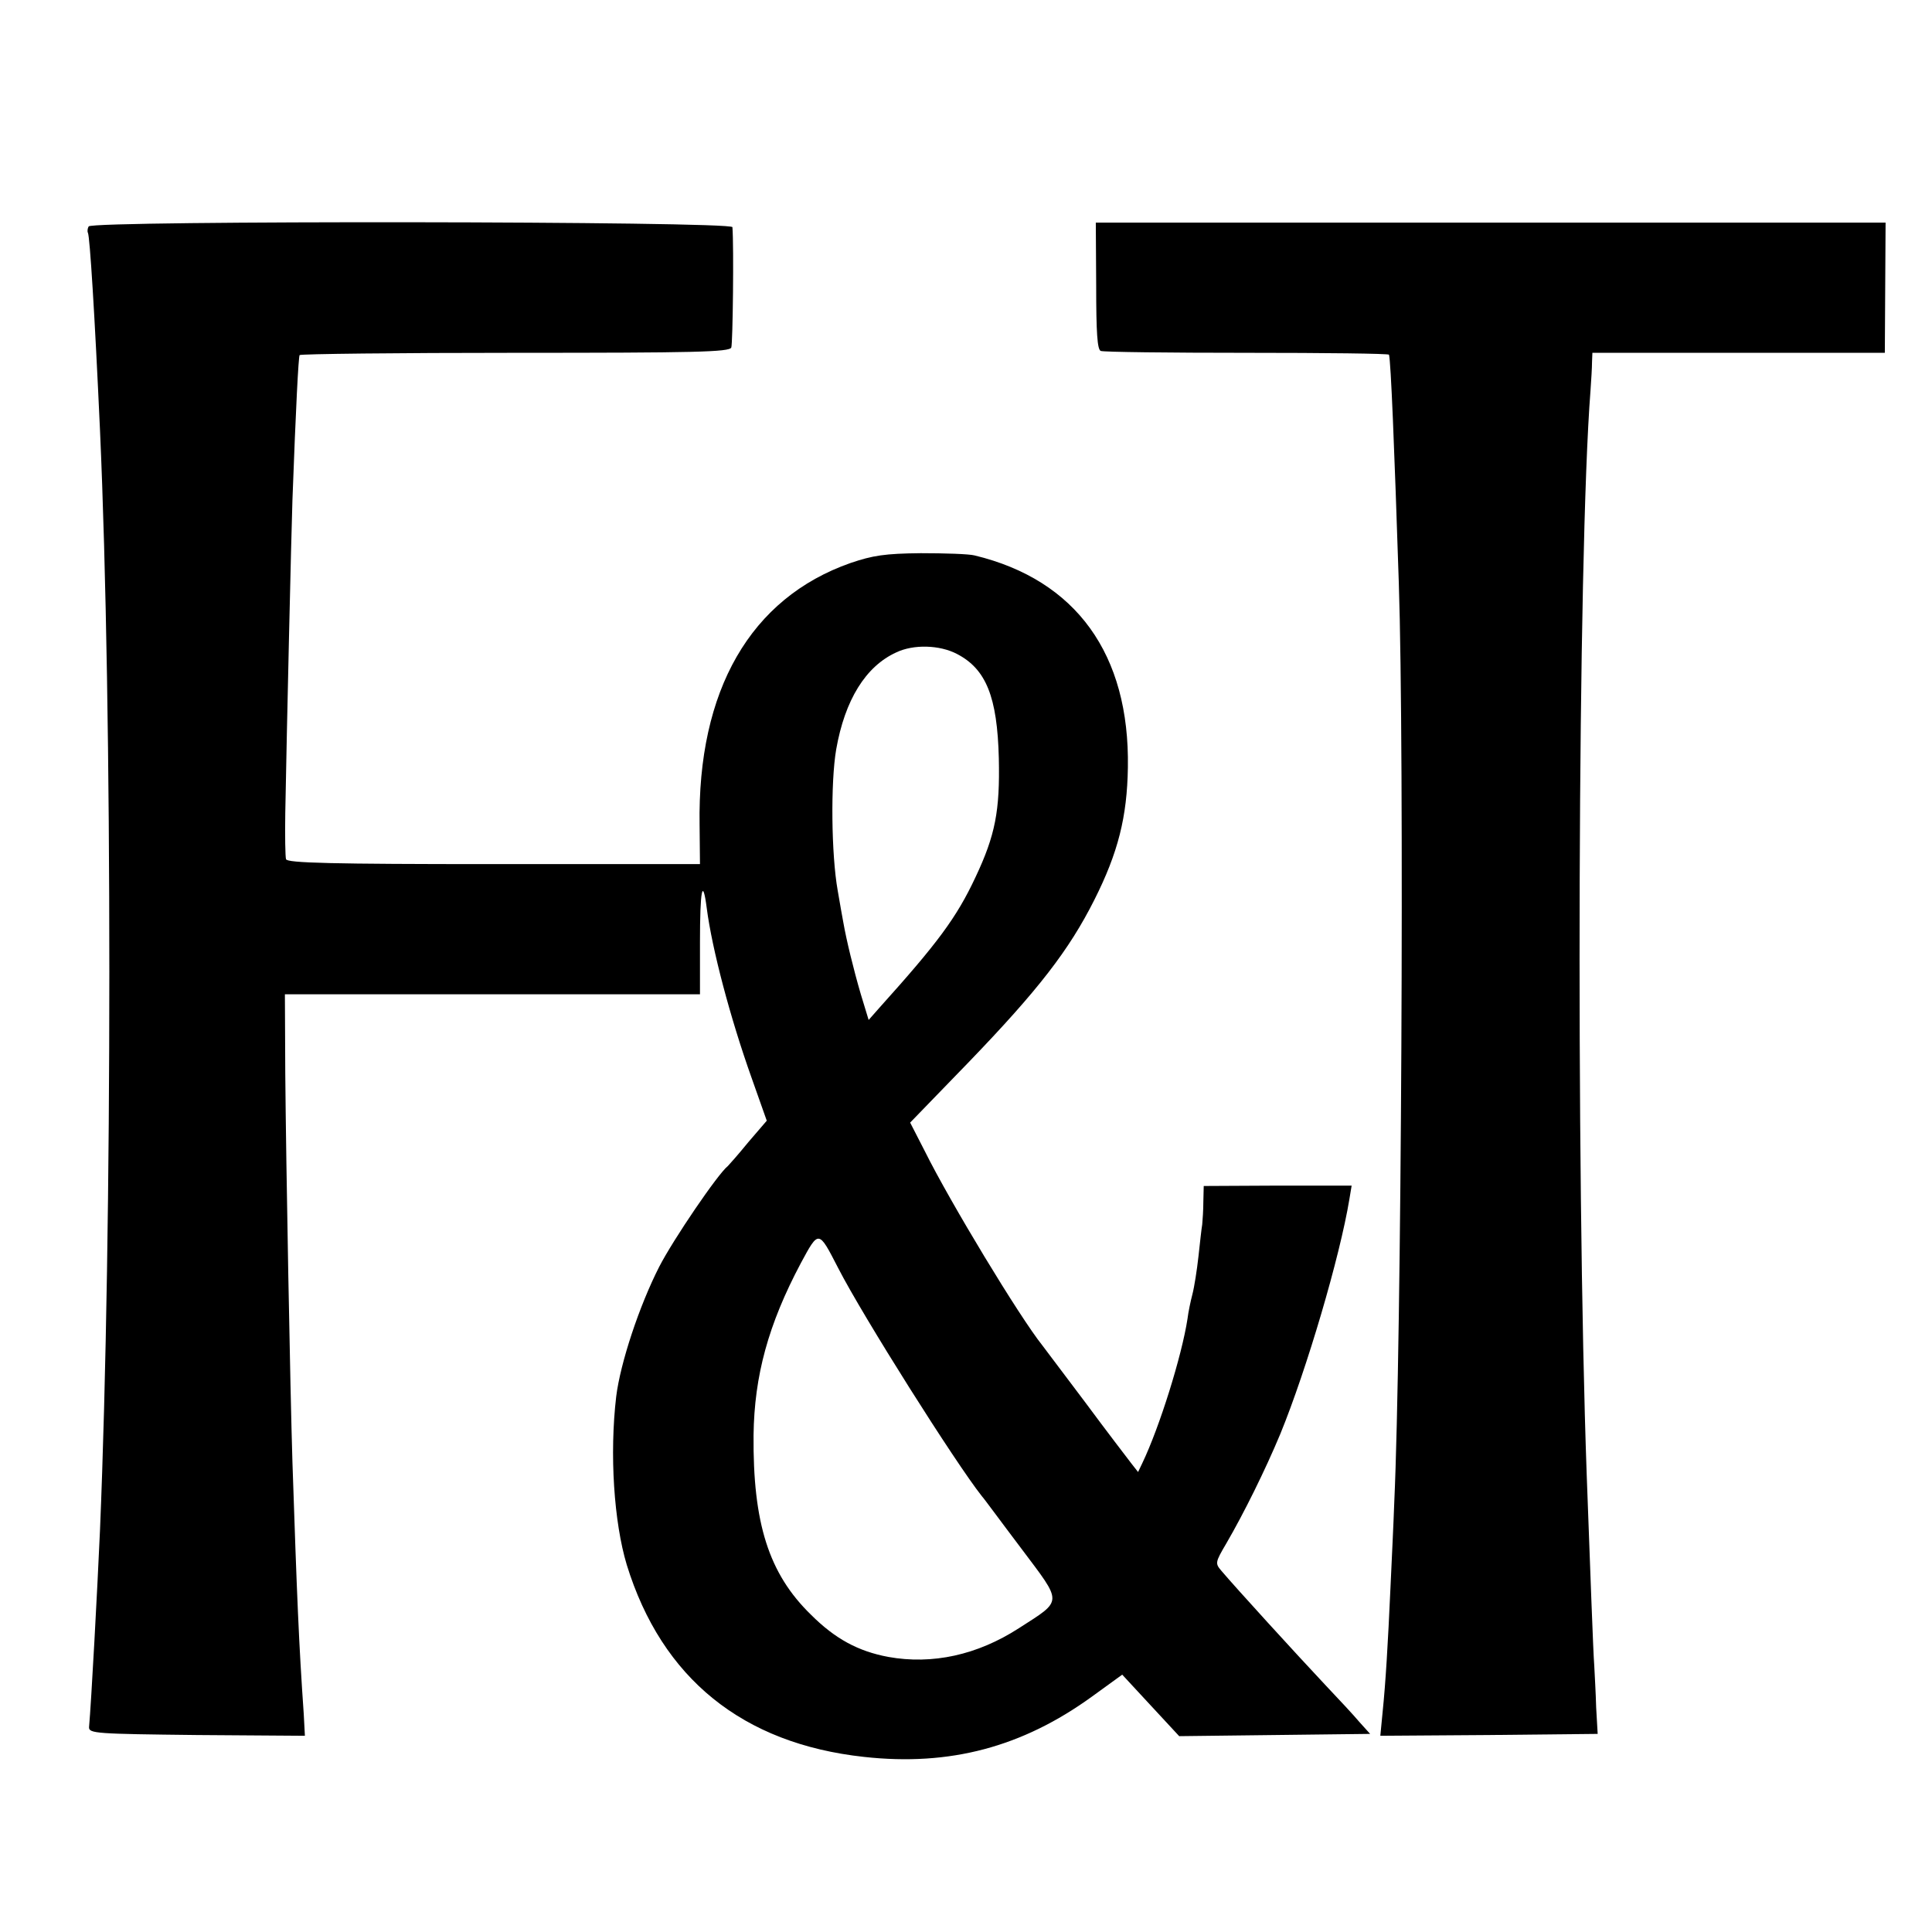
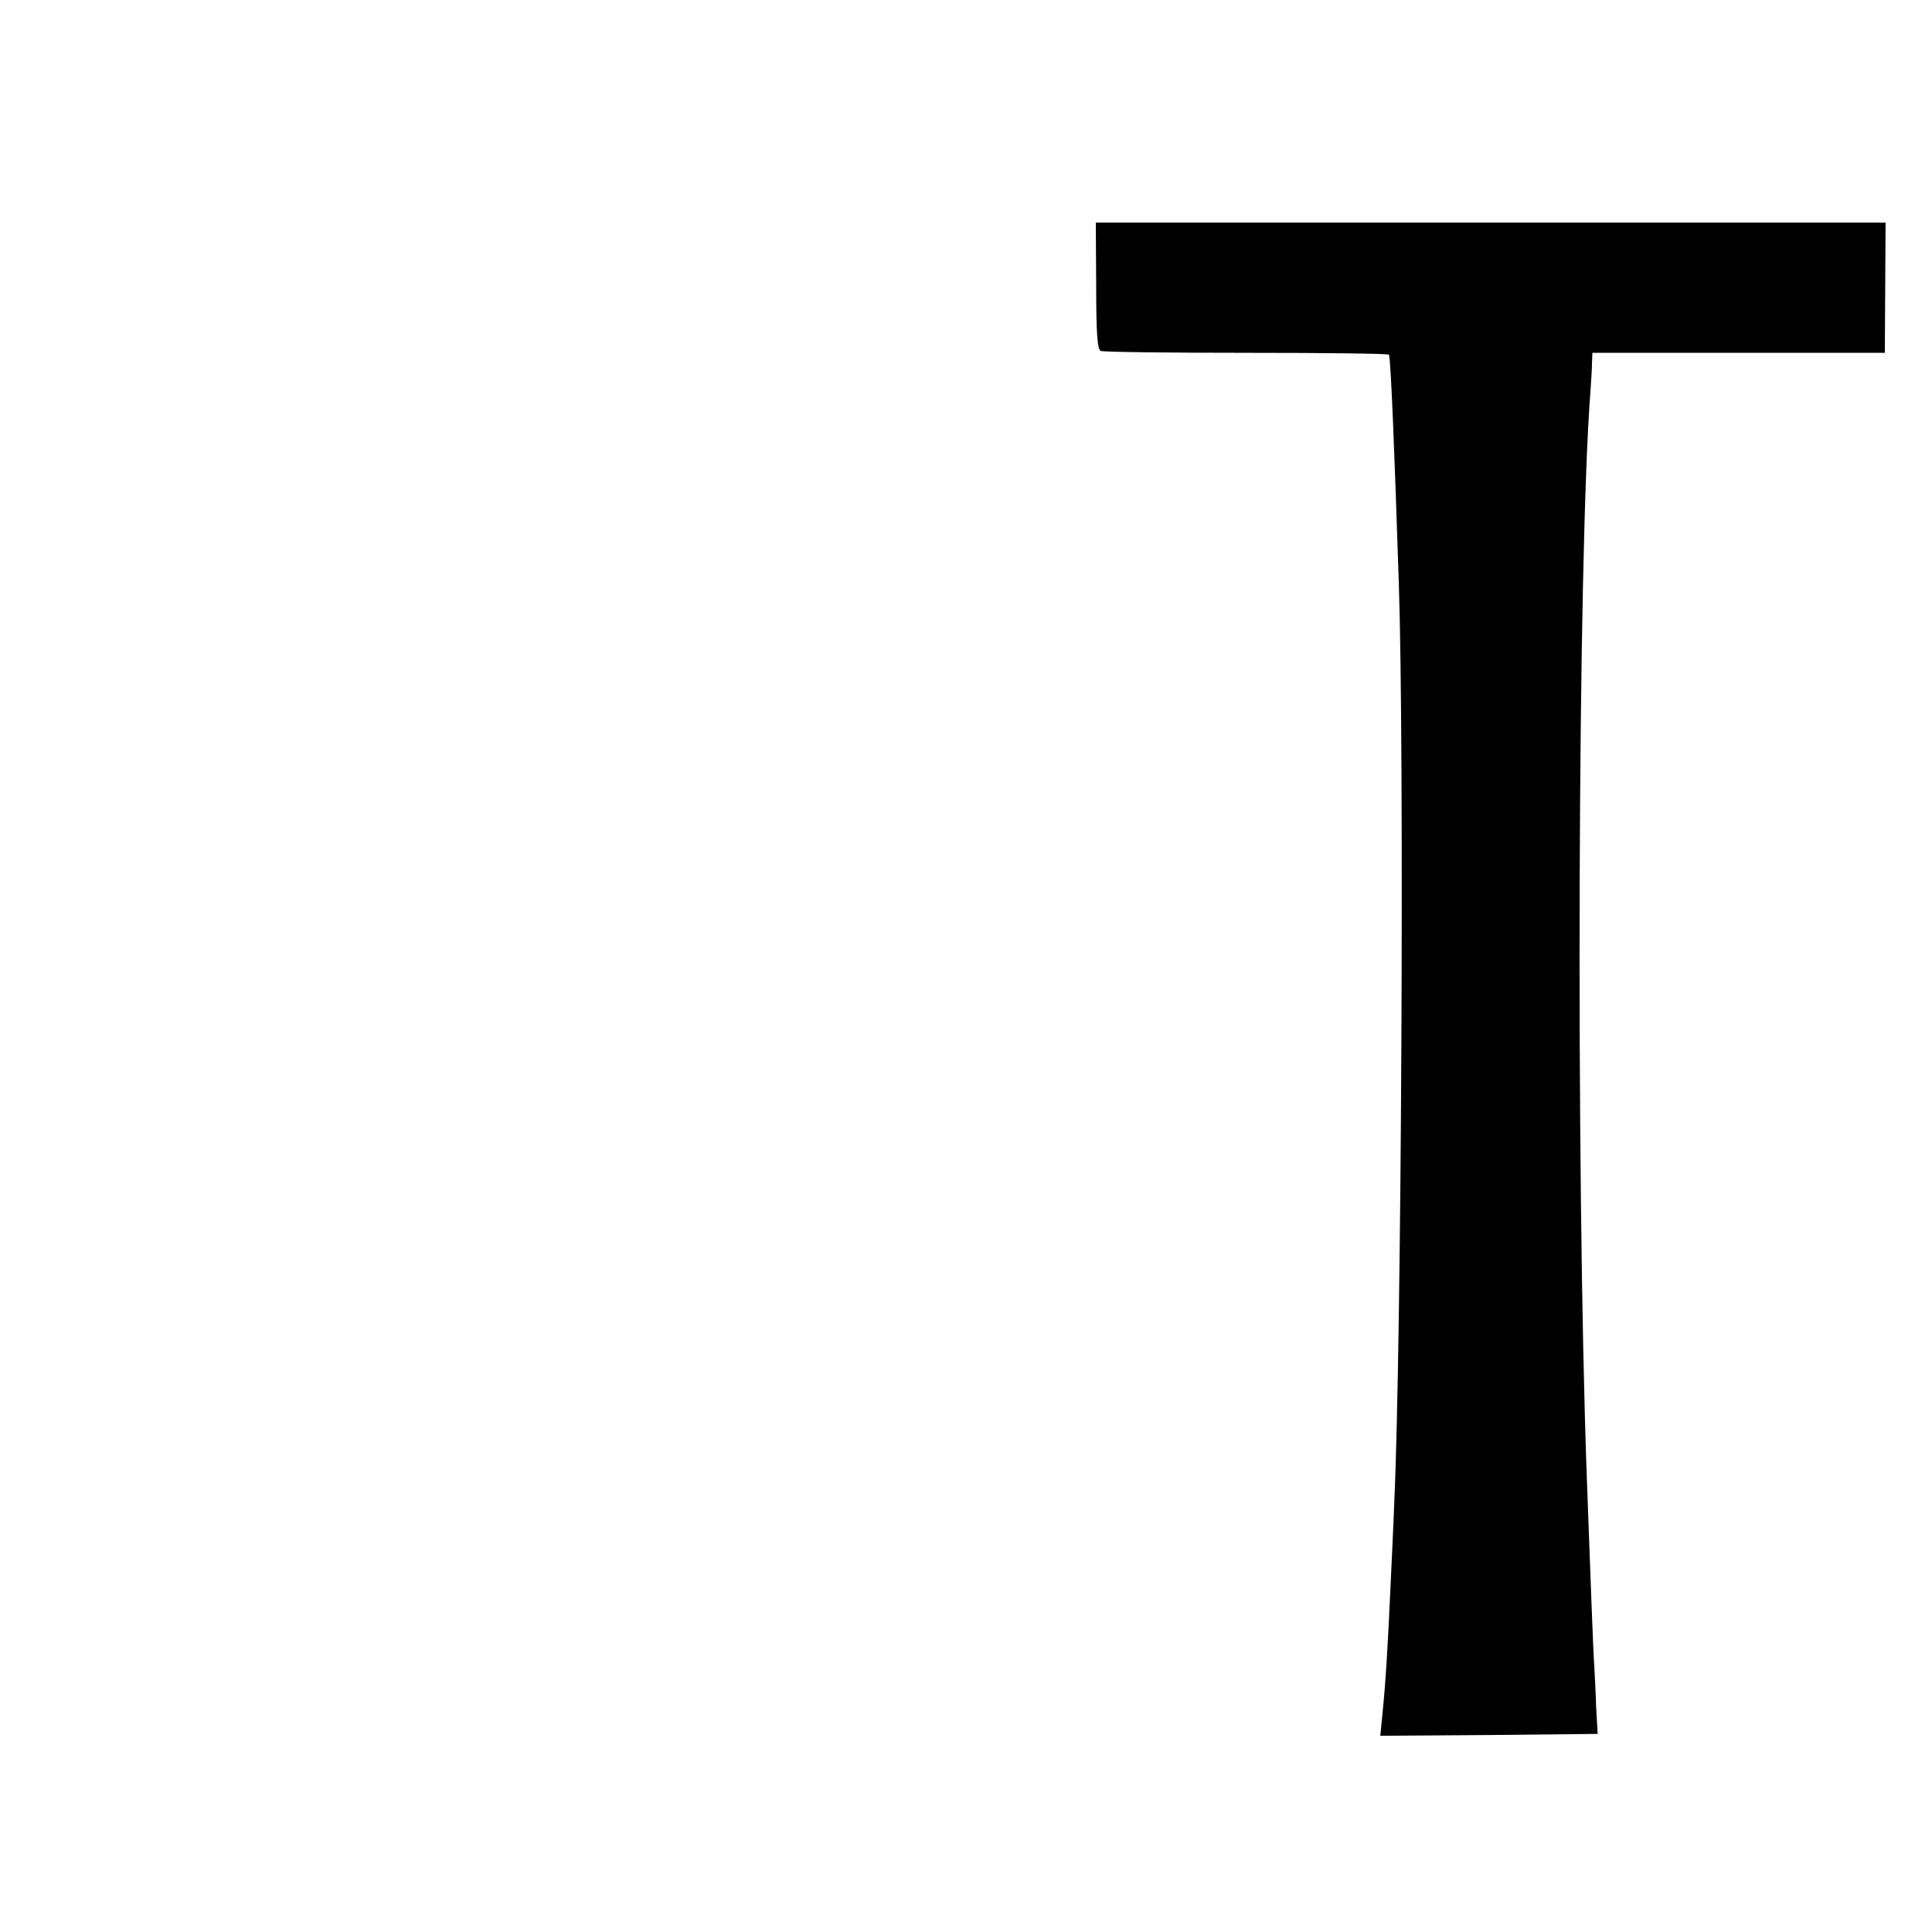
<svg xmlns="http://www.w3.org/2000/svg" version="1.0" width="512pt" height="512pt" viewBox="0 0 512 512" preserveAspectRatio="xMidYMid meet">
  <g transform="translate(0,512) scale(0.1,-0.1)" fill="#000000" stroke="none">
-     <path d="M235 4520 c-3 -5 -4 -13 -2 -17 5 -9 18 -215 32 -523 33 -734 33 -2124 0 -2915 -7 -158 -23 -455 -29 -522 -1 -17 19 -18 286 -21 l286 -2 -3 57 c-13 187 -18 310 -30 668 -6 193 -17 790 -19 1030 l-1 210 550 0 550 0 0 138 c0 139 7 175 18 90 14 -108 62 -290 119 -450 l40 -113 -49 -57 c-26 -32 -51 -60 -54 -63 -26 -20 -145 -195 -182 -267 -53 -104 -103 -255 -114 -344 -18 -153 -6 -333 28 -446 93 -301 307 -474 629 -509 227 -25 419 26 604 160 l80 58 75 -81 76 -82 253 3 253 3 -28 31 c-15 18 -57 63 -93 101 -77 82 -234 254 -273 300 -17 20 -17 22 13 73 46 79 103 194 143 290 70 171 158 470 183 622 l6 36 -196 0 -196 -1 -1 -41 c0 -23 -2 -50 -3 -61 -2 -11 -6 -49 -10 -85 -4 -36 -11 -81 -16 -100 -5 -19 -11 -48 -13 -65 -15 -98 -74 -287 -120 -383 l-11 -23 -18 23 c-10 13 -66 86 -123 163 -58 77 -109 145 -113 150 -60 75 -244 379 -311 514 l-39 76 155 160 c185 192 266 297 333 430 63 125 87 220 89 351 5 300 -137 497 -406 562 -15 4 -80 6 -143 6 -95 -1 -127 -6 -186 -26 -265 -93 -406 -337 -400 -695 l1 -103 -546 0 c-429 0 -548 3 -551 13 -2 6 -3 62 -2 122 4 224 16 743 19 830 9 246 16 379 19 384 2 3 259 6 571 6 476 0 568 2 573 14 4 11 7 268 3 319 -1 16 -1696 18 -1706 2z m2301 -1133 c77 -40 107 -113 111 -277 3 -138 -9 -203 -62 -315 -50 -107 -101 -175 -253 -344 l-30 -34 -21 69 c-19 65 -38 143 -46 189 -2 11 -9 49 -15 85 -17 95 -19 287 -4 374 23 131 78 220 159 257 46 22 115 20 161 -4z m-315 -1627 c66 -129 312 -518 381 -605 5 -5 51 -68 104 -138 111 -148 112 -136 -6 -212 -110 -71 -229 -97 -346 -76 -80 15 -141 48 -205 112 -112 109 -154 243 -152 476 2 157 39 293 125 455 48 89 47 89 99 -12z" />
    <path d="M2905 4363 c0 -125 3 -169 12 -173 7 -3 182 -5 388 -5 206 0 376 -2 376 -5 5 -19 14 -240 26 -605 15 -448 7 -2021 -12 -2435 -2 -58 -7 -159 -10 -225 -7 -155 -13 -255 -21 -333 l-6 -62 288 2 288 3 -4 70 c-1 39 -4 88 -5 110 -3 37 -11 264 -20 505 -29 814 -24 2441 10 2875 2 28 4 61 4 75 l1 25 388 0 387 0 1 173 1 172 -1046 0 -1047 0 1 -167z" />
  </g>
</svg>